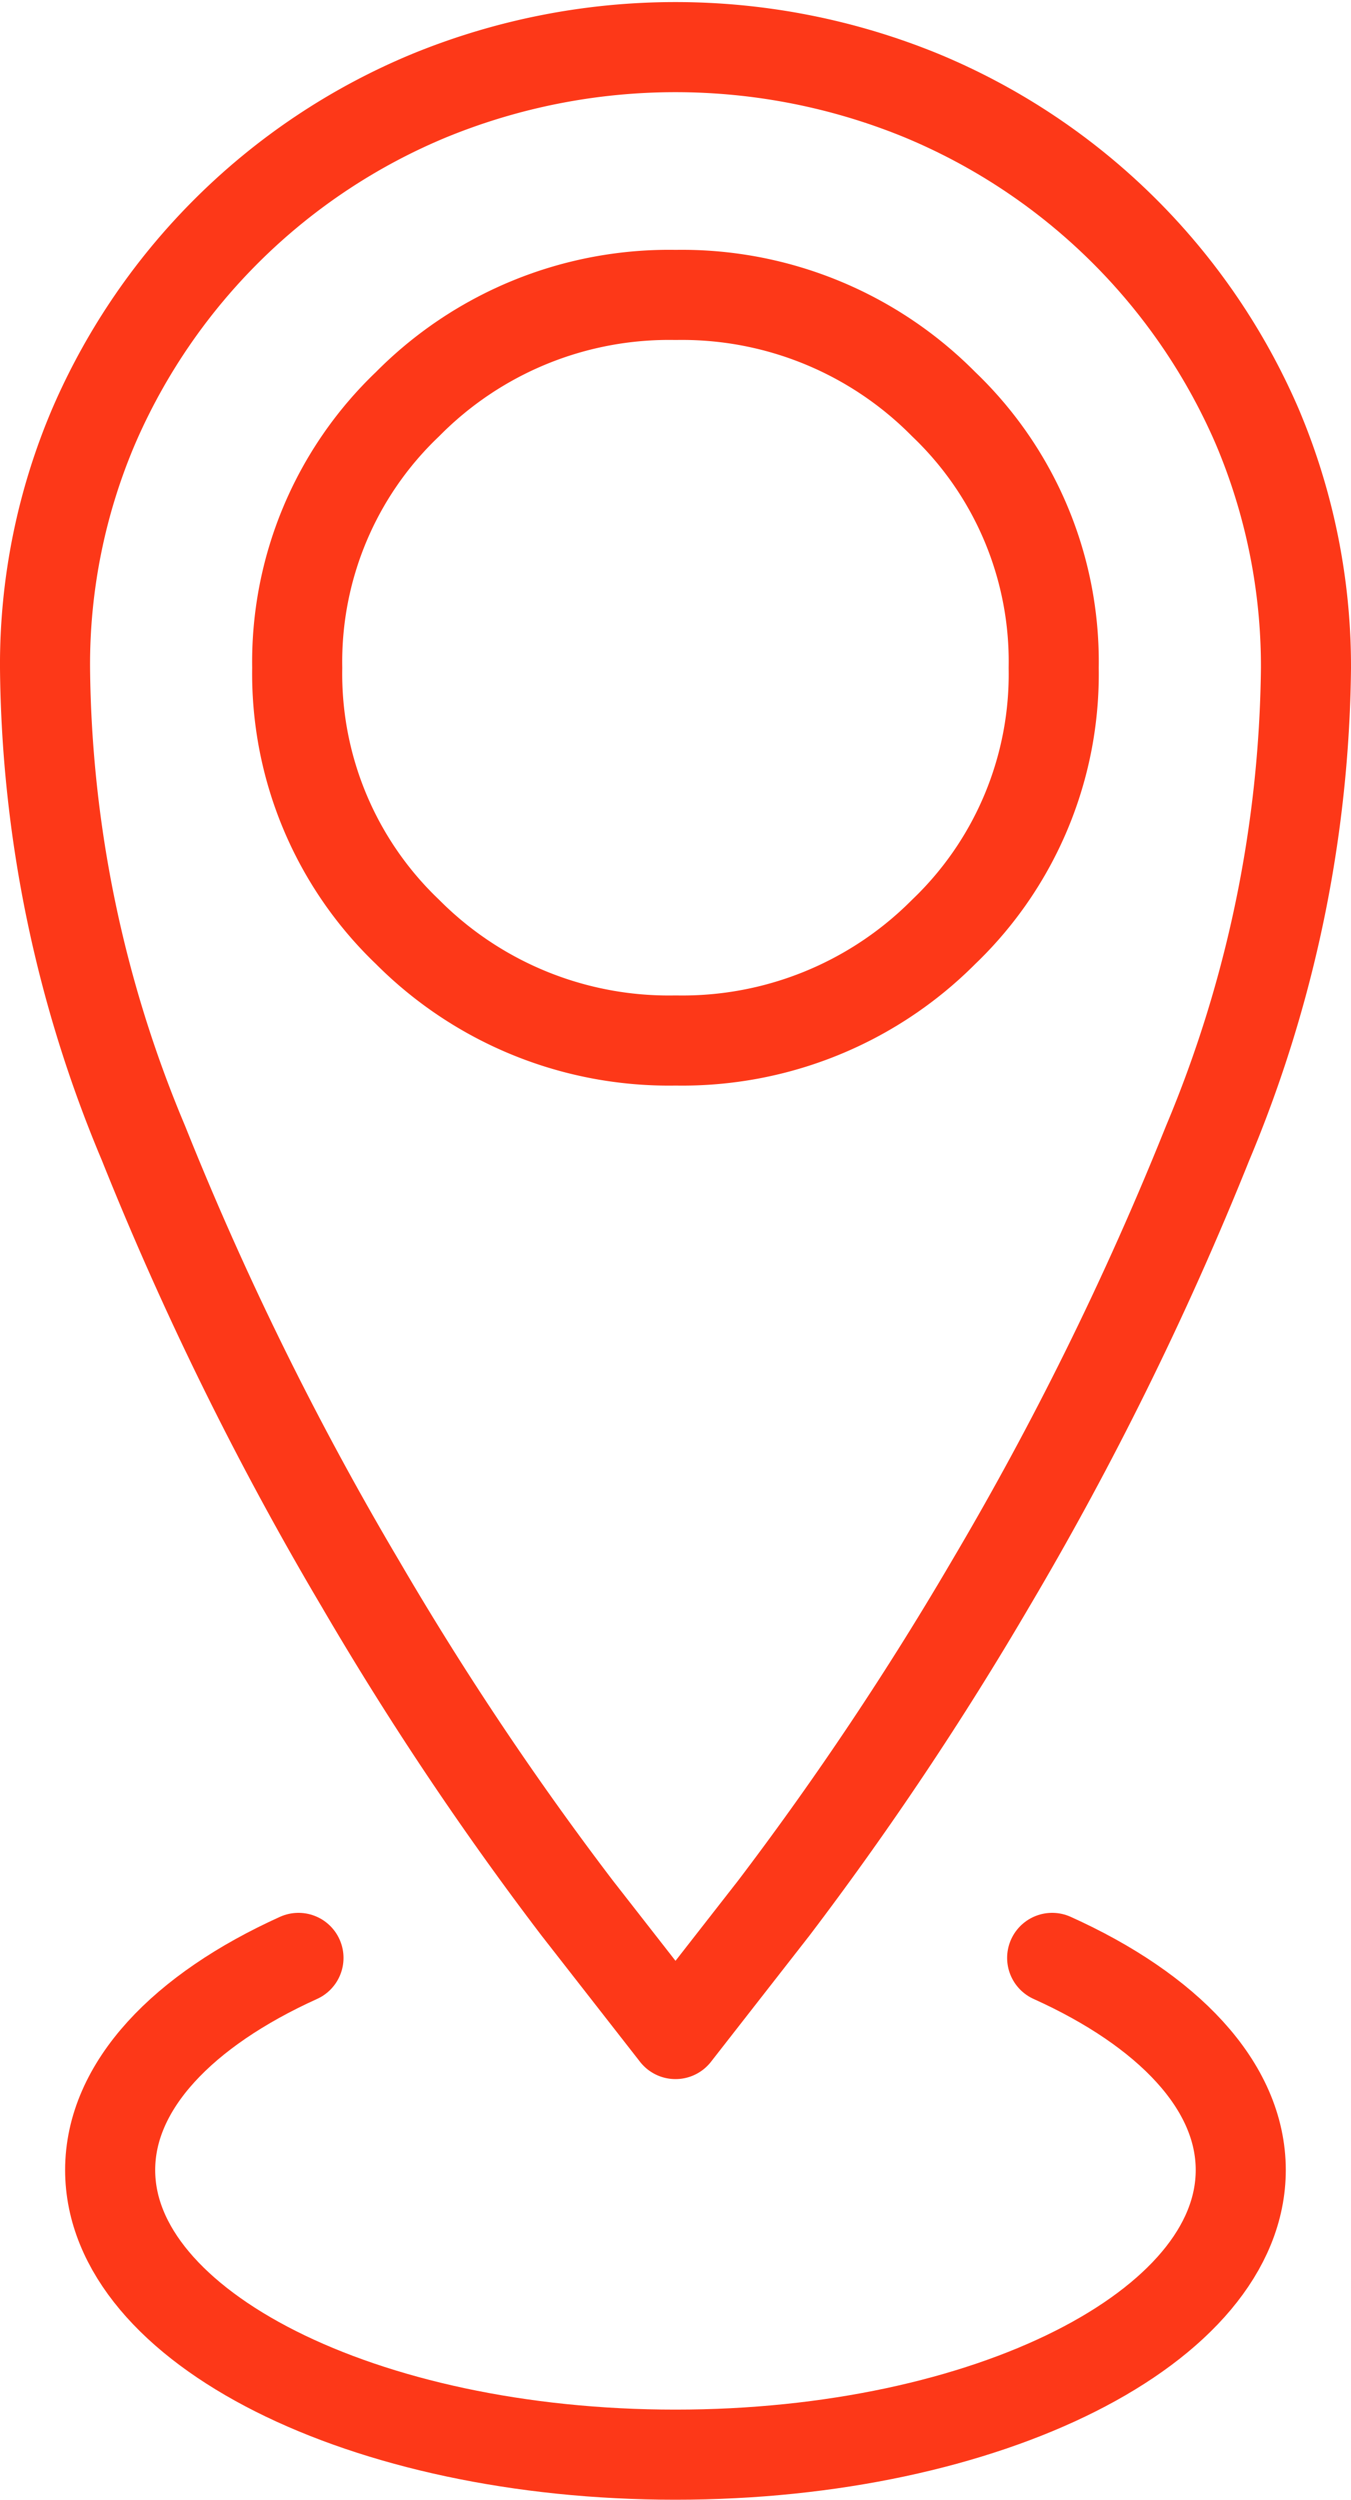
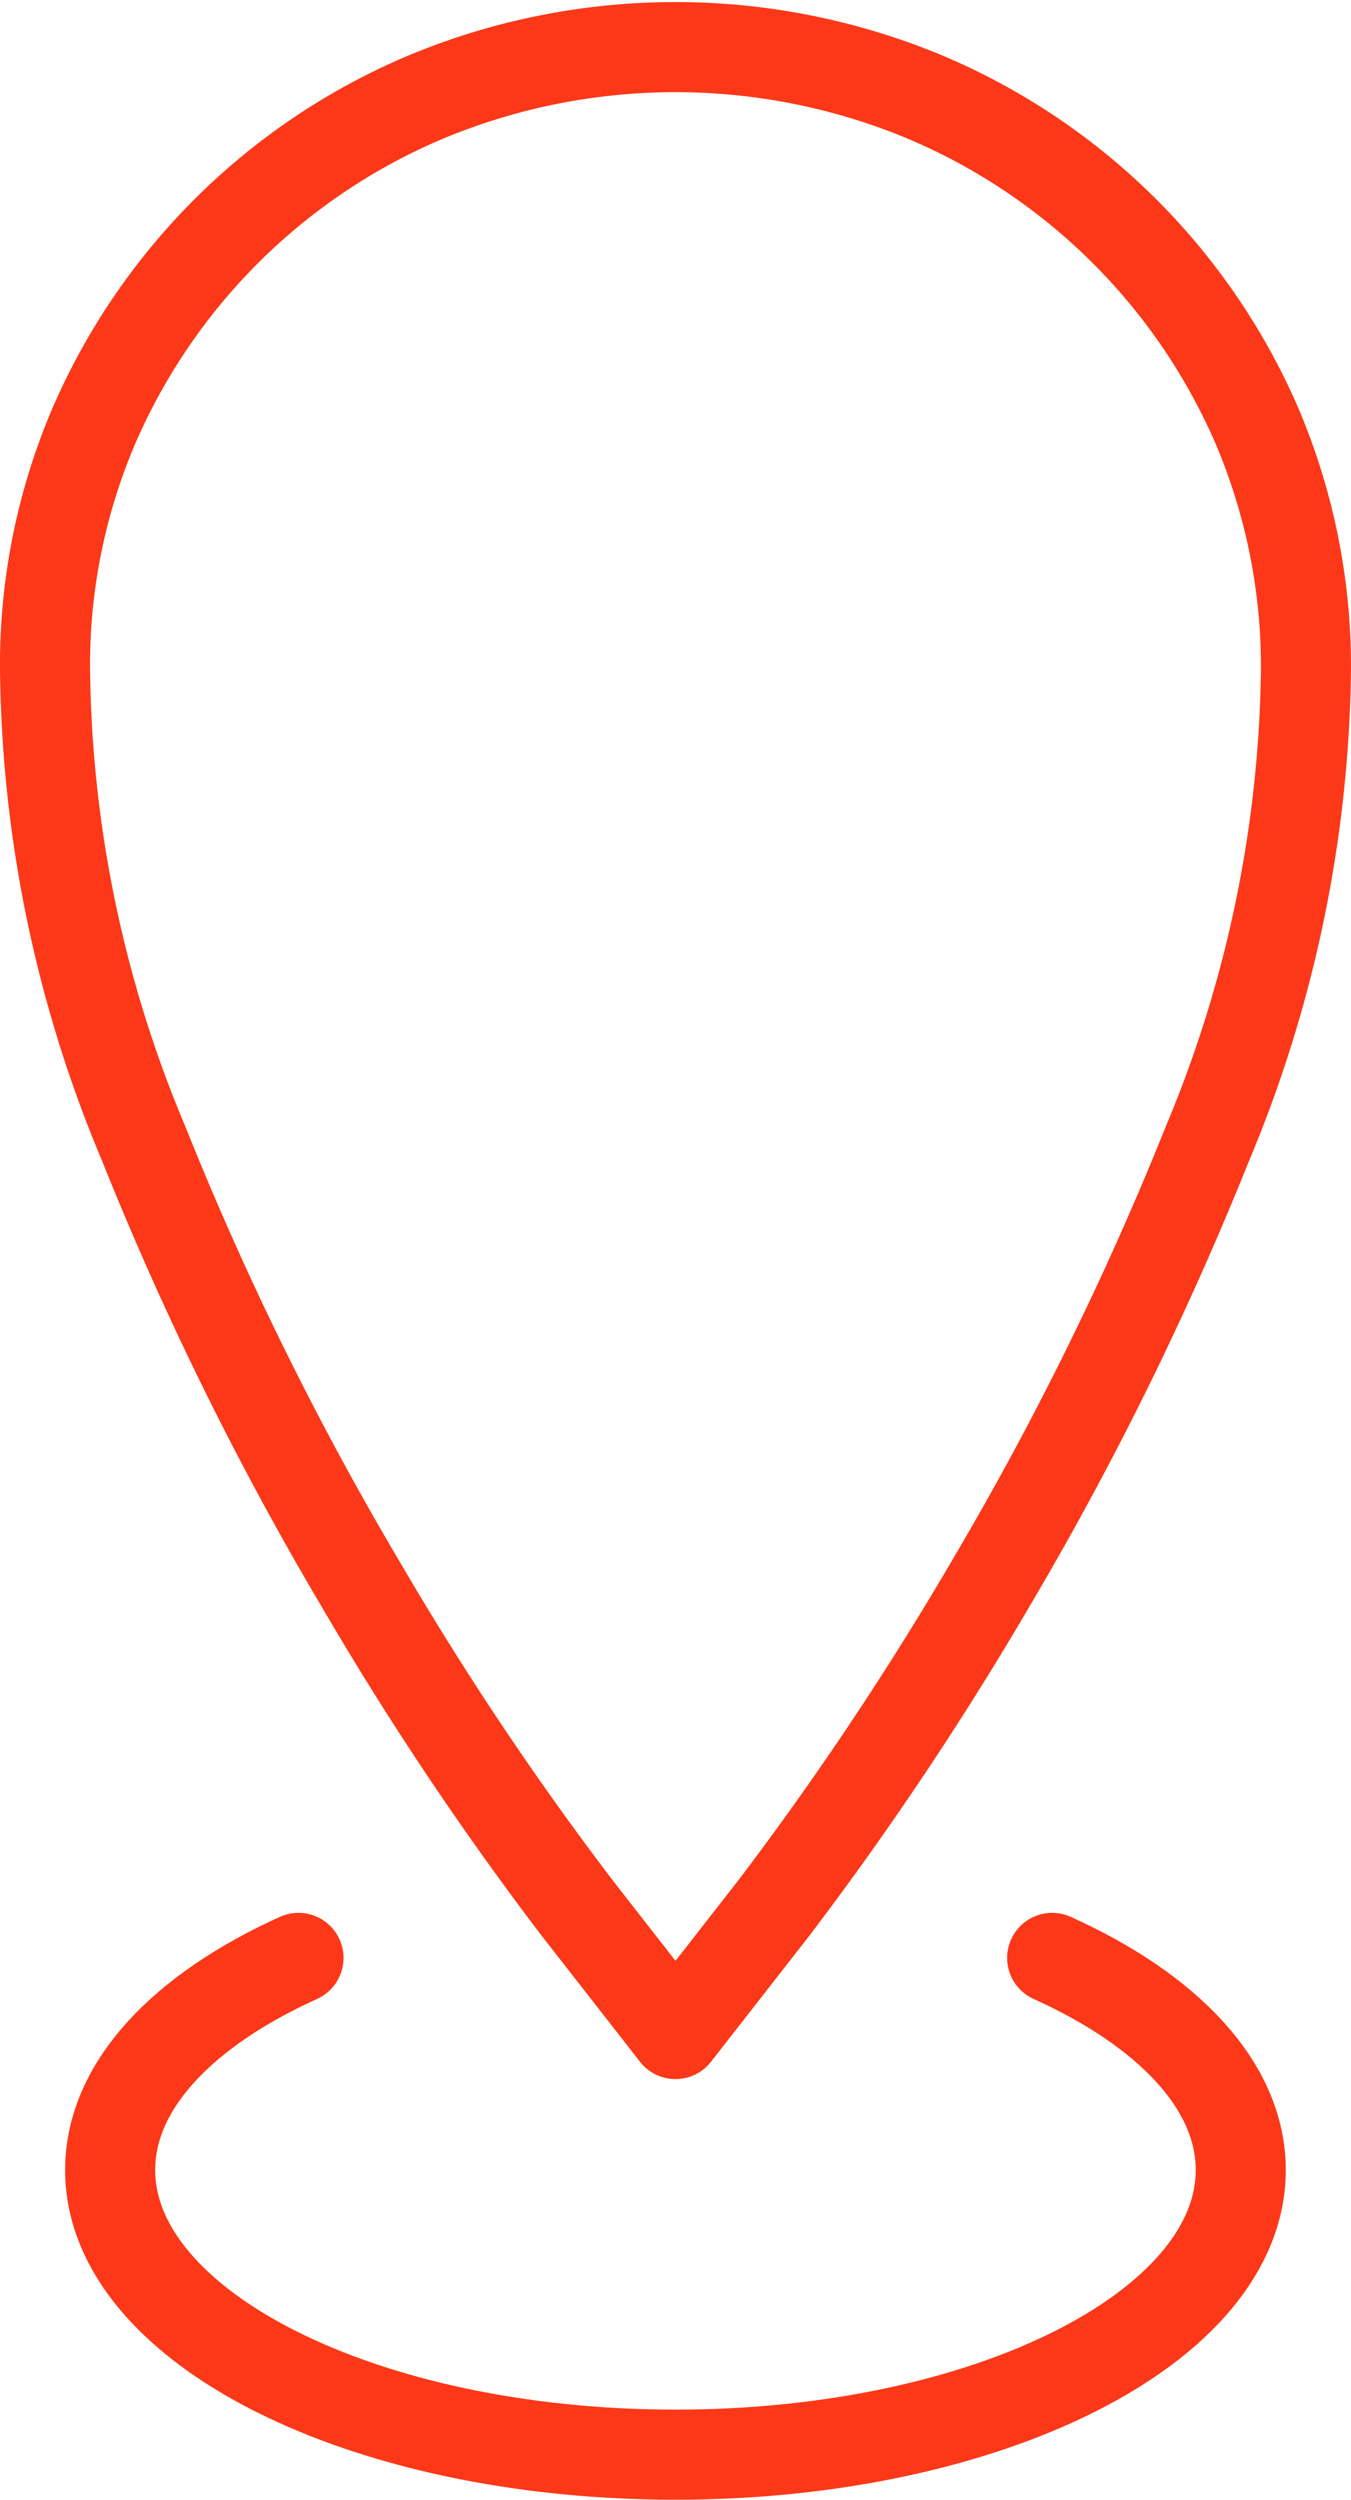
<svg xmlns="http://www.w3.org/2000/svg" width="15" height="27.741" viewBox="0 0 15 27.741">
  <g id="ikona-lokalizacja" transform="translate(0.02 0.043)">
    <g id="Group_120005" data-name="Group 120005" transform="translate(0.48 0.48)">
      <path id="Path_41093" data-name="Path 41093" d="M11.012,9.132c1.282.578,2.094,1.418,2.094,2.354,0,1.745-2.812,3.159-6.277,3.159S.553,13.231.553,11.486c0-.936.809-1.774,2.091-2.354" transform="translate(0.17 12.073)" fill="none" stroke="#fd3818" stroke-linecap="round" stroke-linejoin="round" stroke-width="1" />
-       <path id="Path_41094" data-name="Path 41094" d="M8.6,8.469A3.958,3.958,0,0,0,9.822,5.539,3.949,3.949,0,0,0,8.6,2.612,4.085,4.085,0,0,0,5.625,1.4,4.082,4.082,0,0,0,2.648,2.612,3.951,3.951,0,0,0,1.423,5.539,3.96,3.96,0,0,0,2.648,8.469,4.093,4.093,0,0,0,5.625,9.674,4.092,4.092,0,0,0,8.6,8.469Z" transform="translate(1.377 1.35)" fill="none" stroke="#fd3818" stroke-linecap="round" stroke-linejoin="round" stroke-width="1" />
      <path id="Path_41095" data-name="Path 41095" d="M9.984.789a6.967,6.967,0,0,1,3.72,3.66A6.821,6.821,0,0,1,14.25,7.14a13.985,13.985,0,0,1-1.093,5.276A35.681,35.681,0,0,1,10.75,17.3a36.138,36.138,0,0,1-2.407,3.6L7.25,22.3,6.157,20.9A35.328,35.328,0,0,1,3.75,17.3a35.409,35.409,0,0,1-2.407-4.887A13.885,13.885,0,0,1,.25,7.14,6.735,6.735,0,0,1,.794,4.449,6.959,6.959,0,0,1,4.514.789,7.208,7.208,0,0,1,9.984.789Z" transform="translate(-0.25 -0.25)" fill="none" stroke="#fd3818" stroke-linecap="round" stroke-linejoin="round" stroke-width="1" />
    </g>
  </g>
</svg>